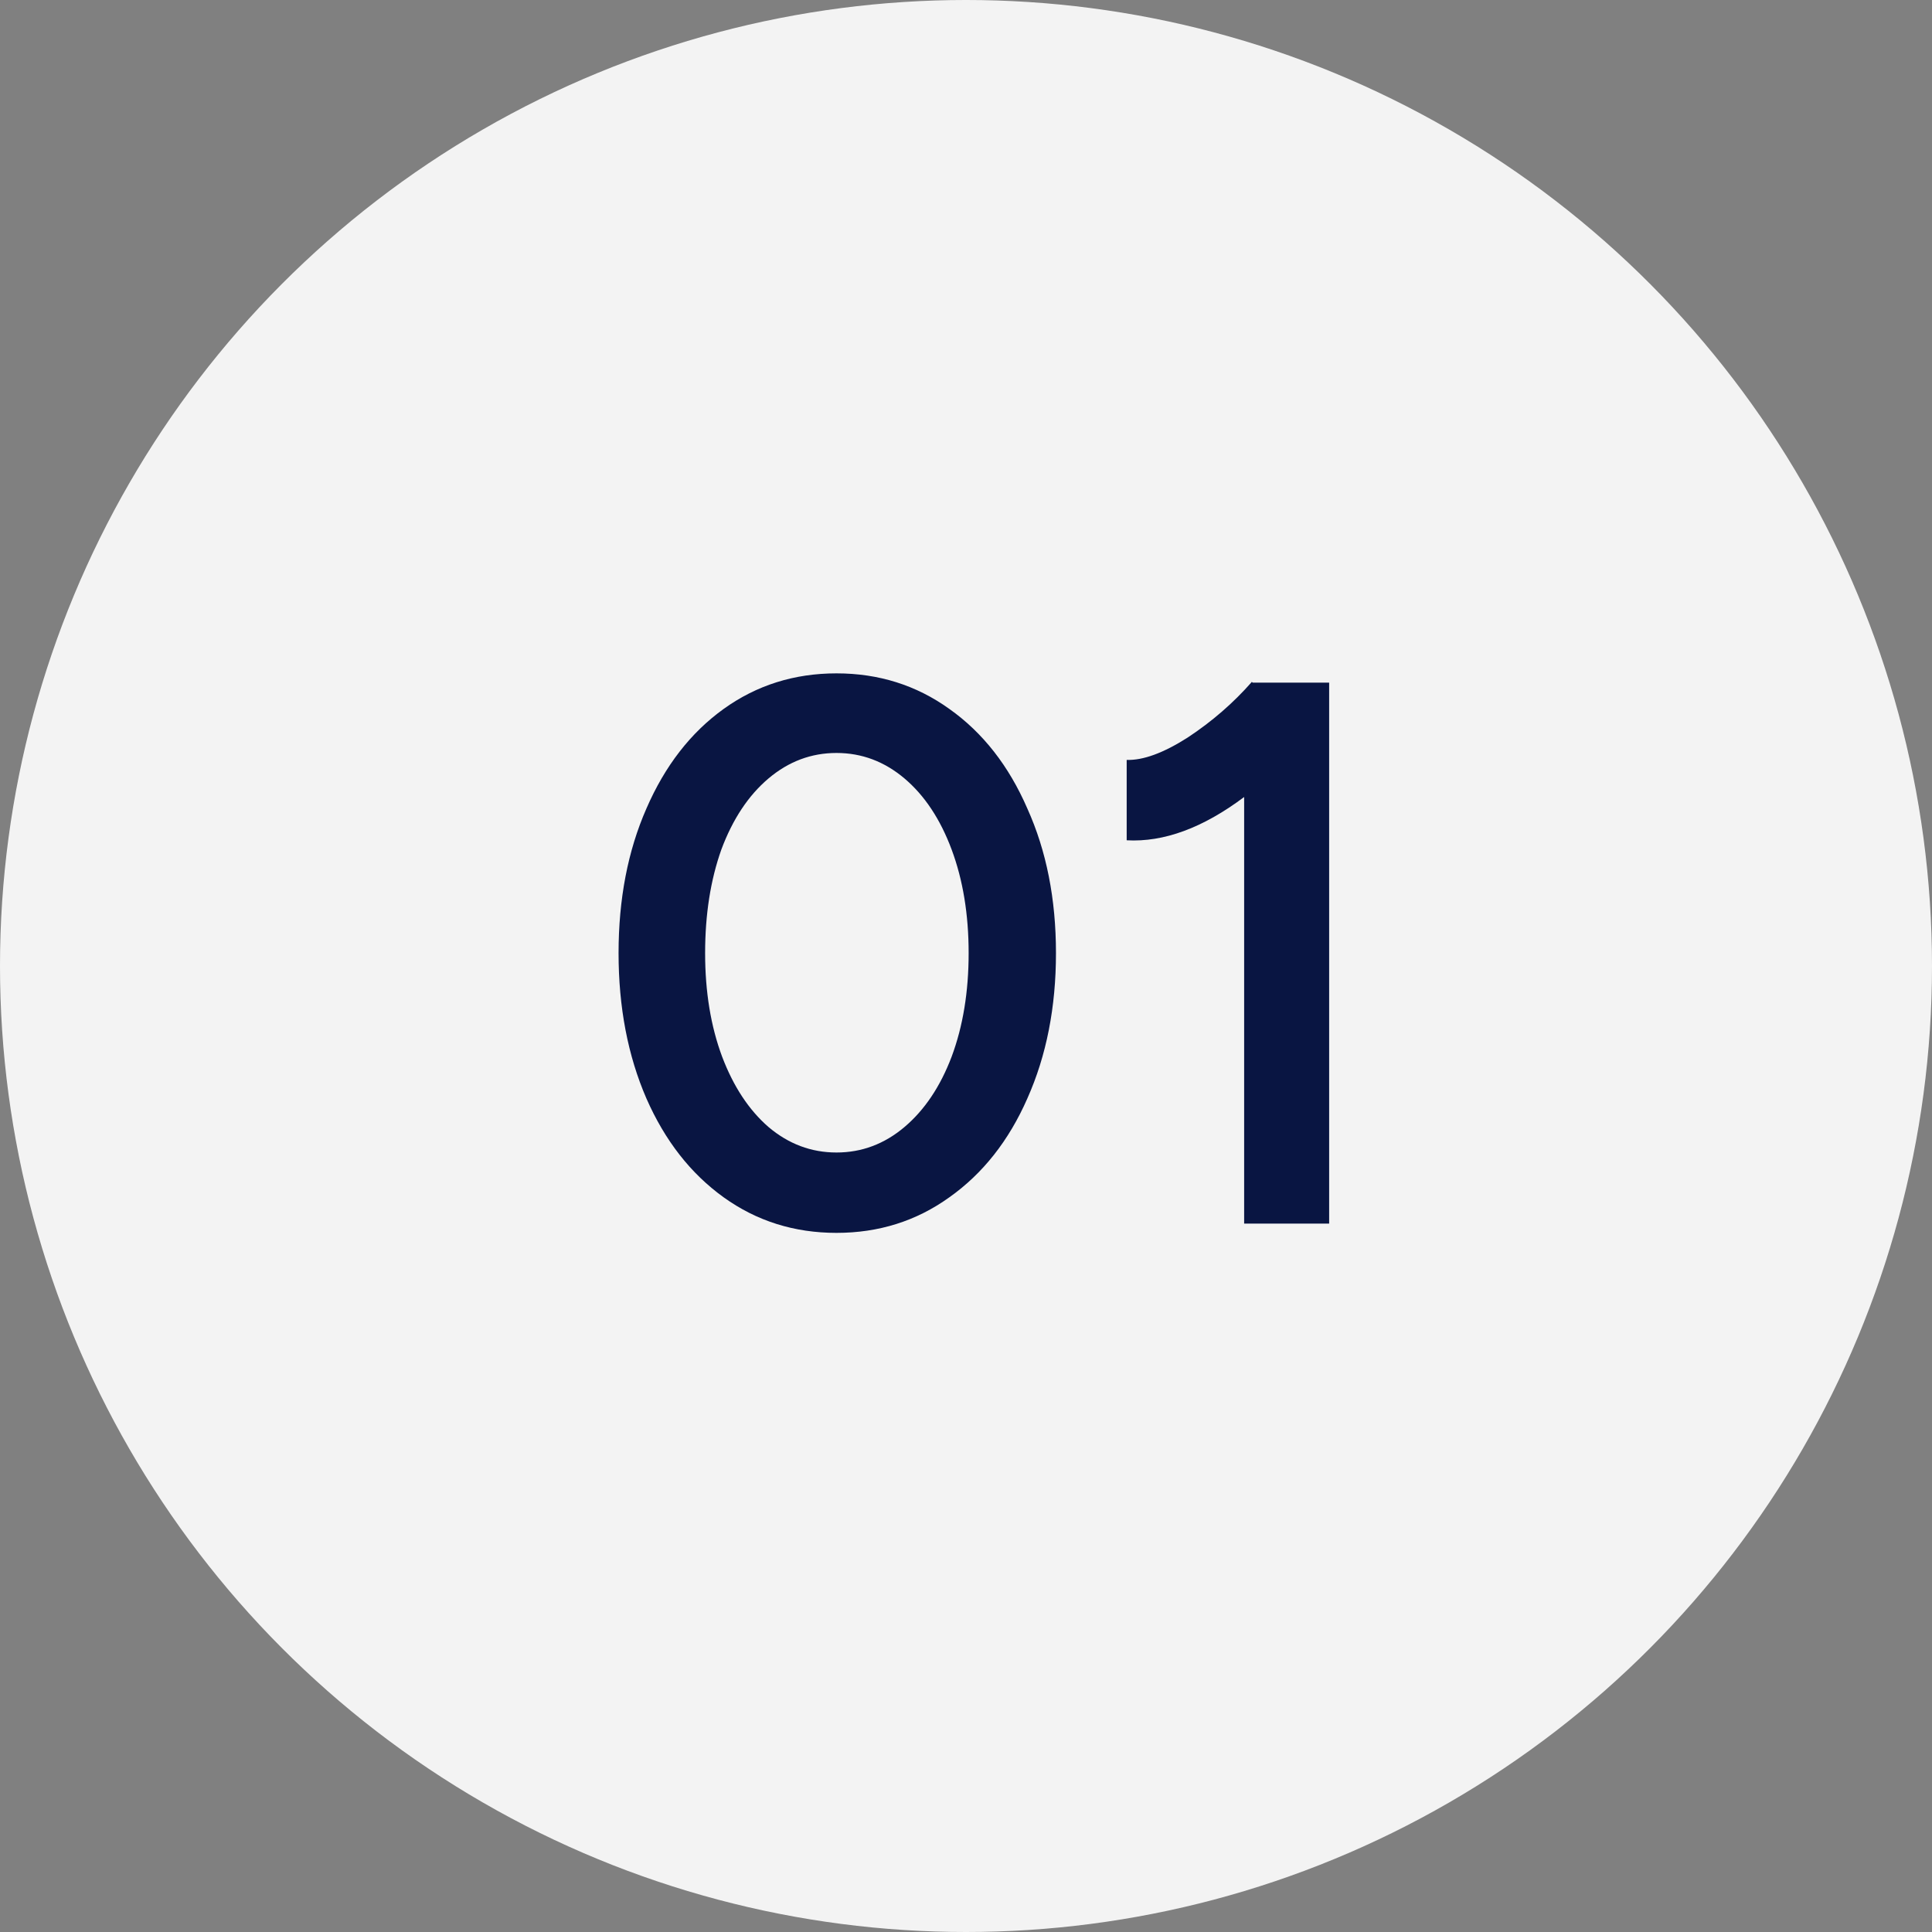
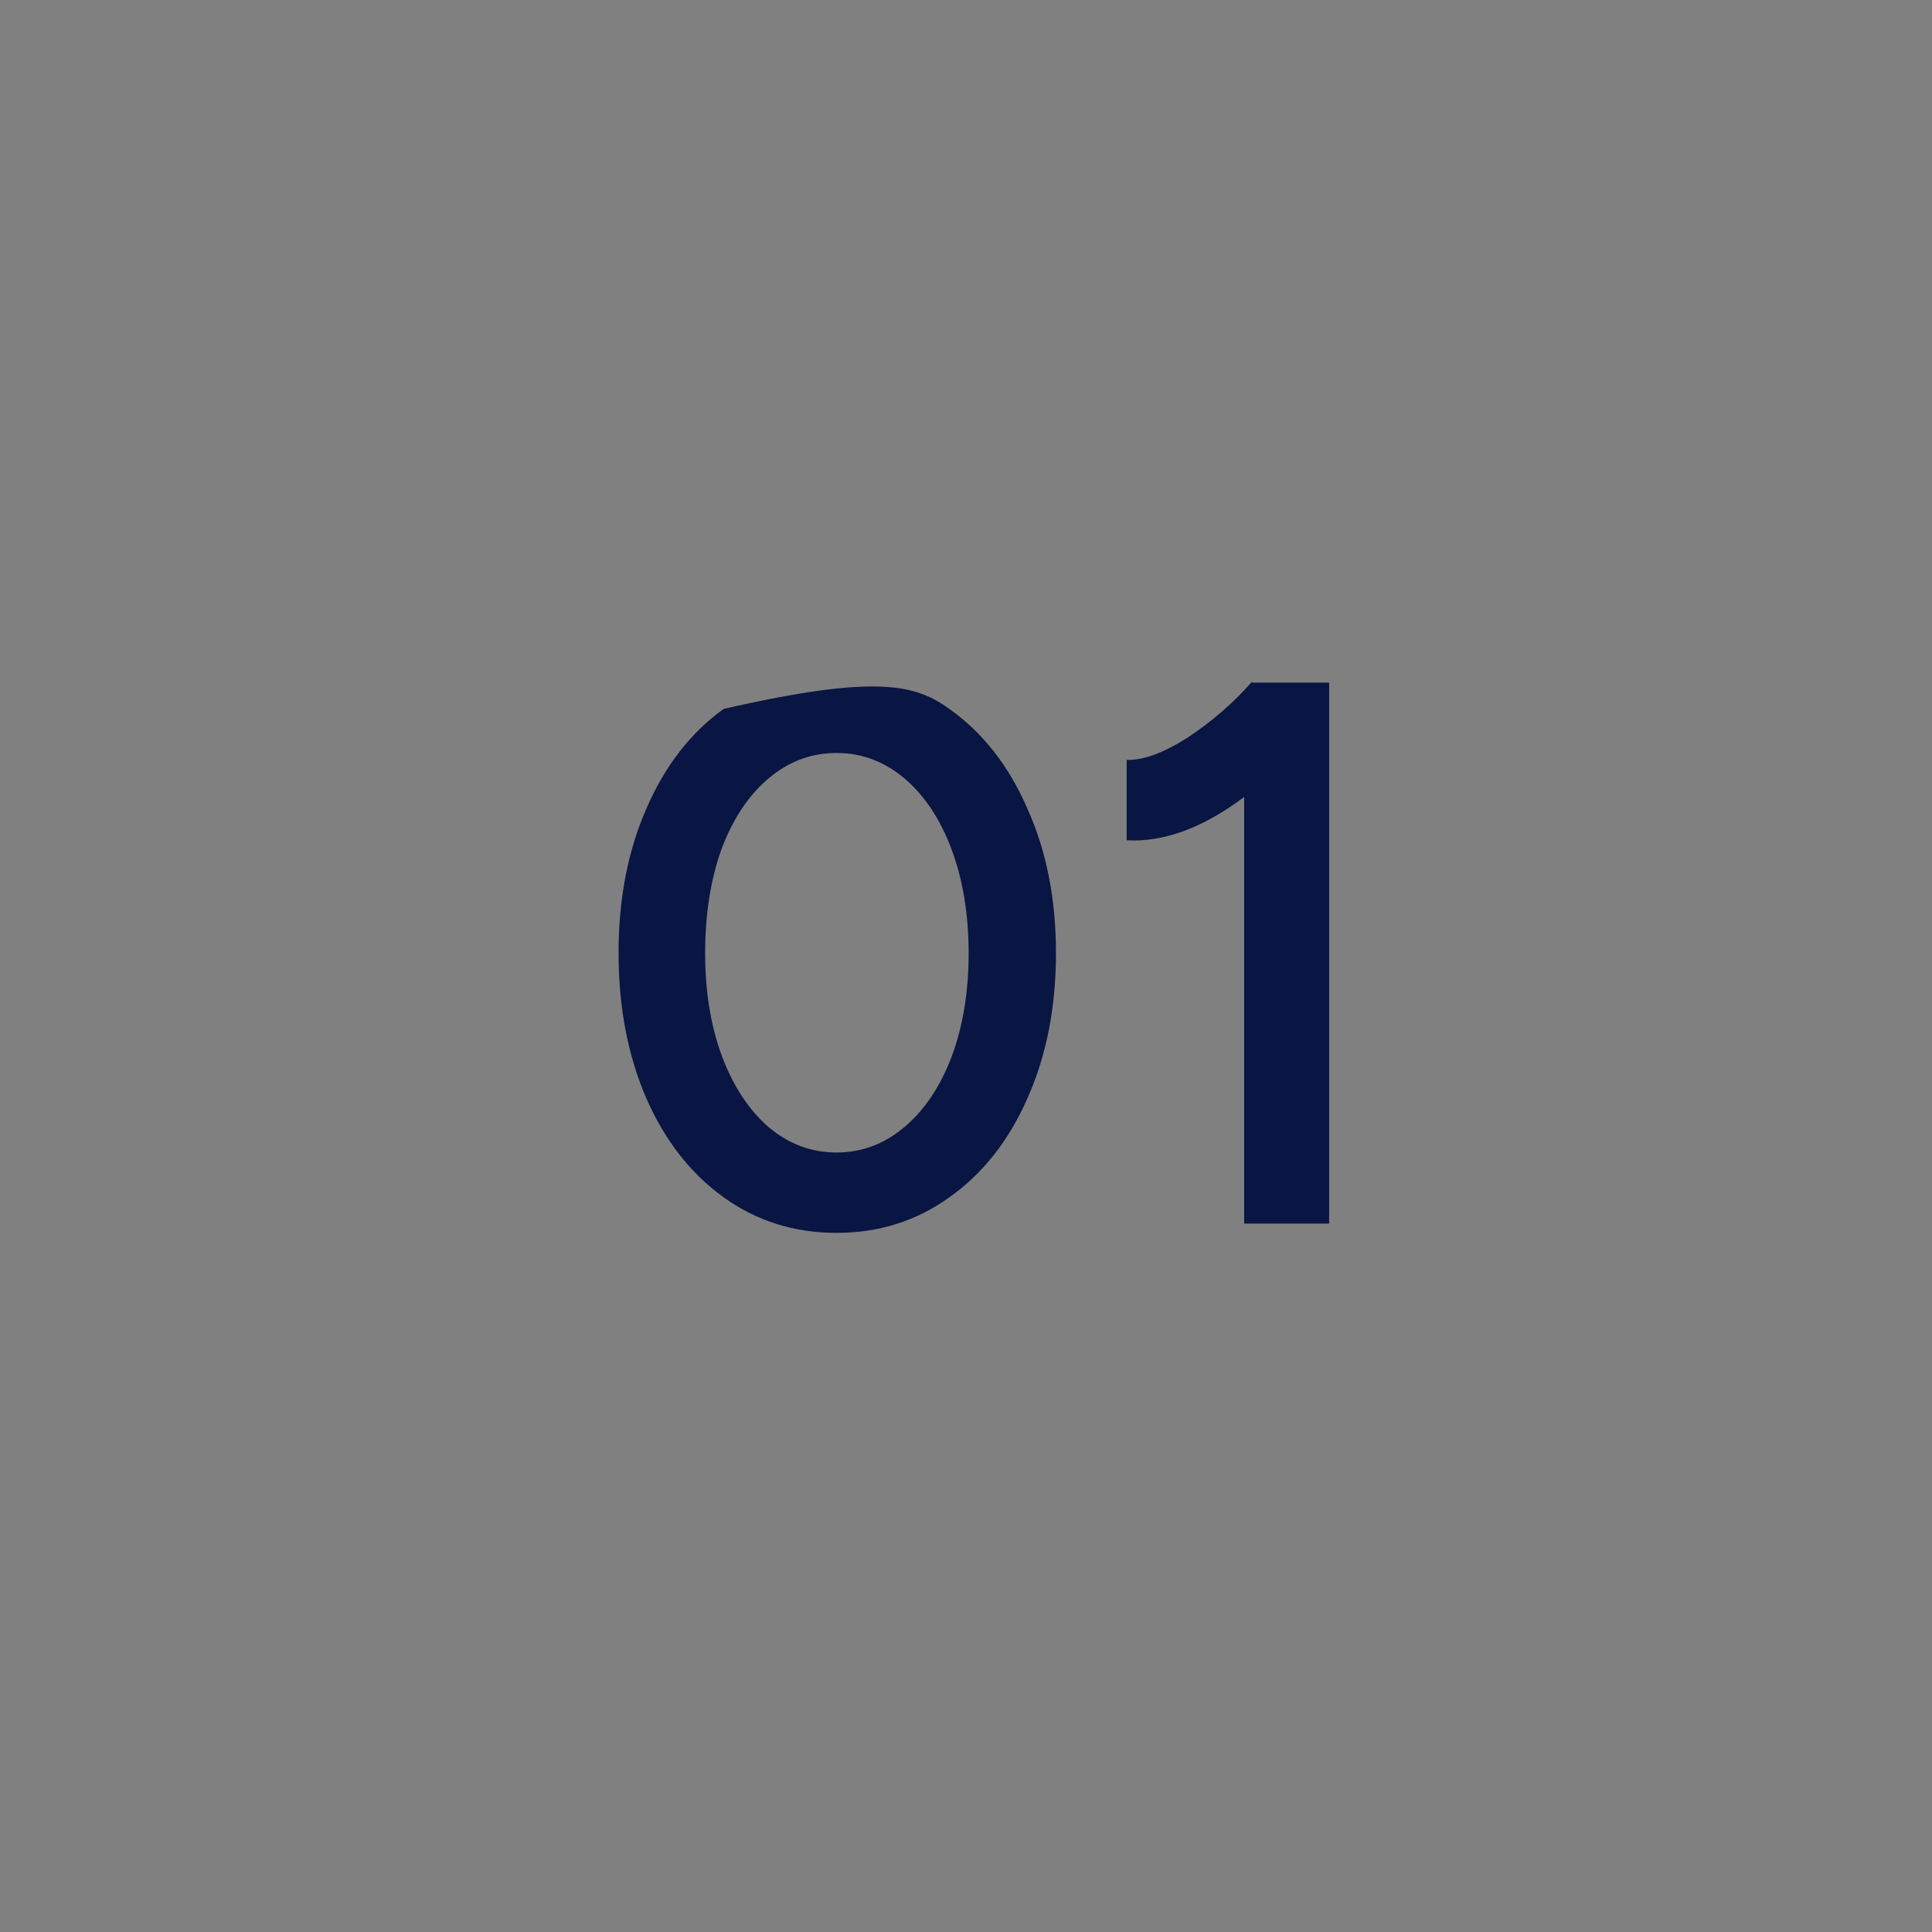
<svg xmlns="http://www.w3.org/2000/svg" width="30" height="30" viewBox="0 0 30 30" fill="none">
  <rect x="0" y="0" width="30" height="30" fill="#808080" stroke="none" />
-   <circle cx="15" cy="15" r="15" fill="#F3F3F3" />
-   <path d="M12.989 19.144C12.333 19.144 11.749 18.96 11.237 18.592C10.725 18.224 10.325 17.712 10.037 17.056C9.749 16.392 9.605 15.64 9.605 14.8C9.605 13.96 9.749 13.212 10.037 12.556C10.325 11.892 10.725 11.376 11.237 11.008C11.749 10.64 12.333 10.456 12.989 10.456C13.645 10.456 14.229 10.64 14.741 11.008C15.261 11.376 15.665 11.892 15.953 12.556C16.249 13.212 16.397 13.96 16.397 14.8C16.397 15.64 16.249 16.392 15.953 17.056C15.665 17.712 15.261 18.224 14.741 18.592C14.229 18.96 13.645 19.144 12.989 19.144ZM10.949 14.8C10.949 15.4 11.037 15.936 11.213 16.408C11.389 16.872 11.629 17.236 11.933 17.5C12.245 17.764 12.597 17.896 12.989 17.896C13.381 17.896 13.733 17.764 14.045 17.5C14.357 17.236 14.601 16.872 14.777 16.408C14.953 15.936 15.041 15.4 15.041 14.8C15.041 14.2 14.953 13.664 14.777 13.192C14.601 12.72 14.357 12.352 14.045 12.088C13.733 11.824 13.381 11.692 12.989 11.692C12.597 11.692 12.245 11.824 11.933 12.088C11.621 12.352 11.377 12.72 11.201 13.192C11.033 13.664 10.949 14.2 10.949 14.8ZM19.319 12.376C18.679 12.856 18.071 13.08 17.495 13.048V11.8C17.751 11.808 18.067 11.692 18.443 11.452C18.819 11.204 19.151 10.916 19.439 10.588L19.451 10.6H20.639V19H19.319V12.376Z" fill="#091542" />
+   <path d="M12.989 19.144C12.333 19.144 11.749 18.96 11.237 18.592C10.725 18.224 10.325 17.712 10.037 17.056C9.749 16.392 9.605 15.64 9.605 14.8C9.605 13.96 9.749 13.212 10.037 12.556C10.325 11.892 10.725 11.376 11.237 11.008C13.645 10.456 14.229 10.64 14.741 11.008C15.261 11.376 15.665 11.892 15.953 12.556C16.249 13.212 16.397 13.96 16.397 14.8C16.397 15.64 16.249 16.392 15.953 17.056C15.665 17.712 15.261 18.224 14.741 18.592C14.229 18.96 13.645 19.144 12.989 19.144ZM10.949 14.8C10.949 15.4 11.037 15.936 11.213 16.408C11.389 16.872 11.629 17.236 11.933 17.5C12.245 17.764 12.597 17.896 12.989 17.896C13.381 17.896 13.733 17.764 14.045 17.5C14.357 17.236 14.601 16.872 14.777 16.408C14.953 15.936 15.041 15.4 15.041 14.8C15.041 14.2 14.953 13.664 14.777 13.192C14.601 12.72 14.357 12.352 14.045 12.088C13.733 11.824 13.381 11.692 12.989 11.692C12.597 11.692 12.245 11.824 11.933 12.088C11.621 12.352 11.377 12.72 11.201 13.192C11.033 13.664 10.949 14.2 10.949 14.8ZM19.319 12.376C18.679 12.856 18.071 13.08 17.495 13.048V11.8C17.751 11.808 18.067 11.692 18.443 11.452C18.819 11.204 19.151 10.916 19.439 10.588L19.451 10.6H20.639V19H19.319V12.376Z" fill="#091542" />
</svg>